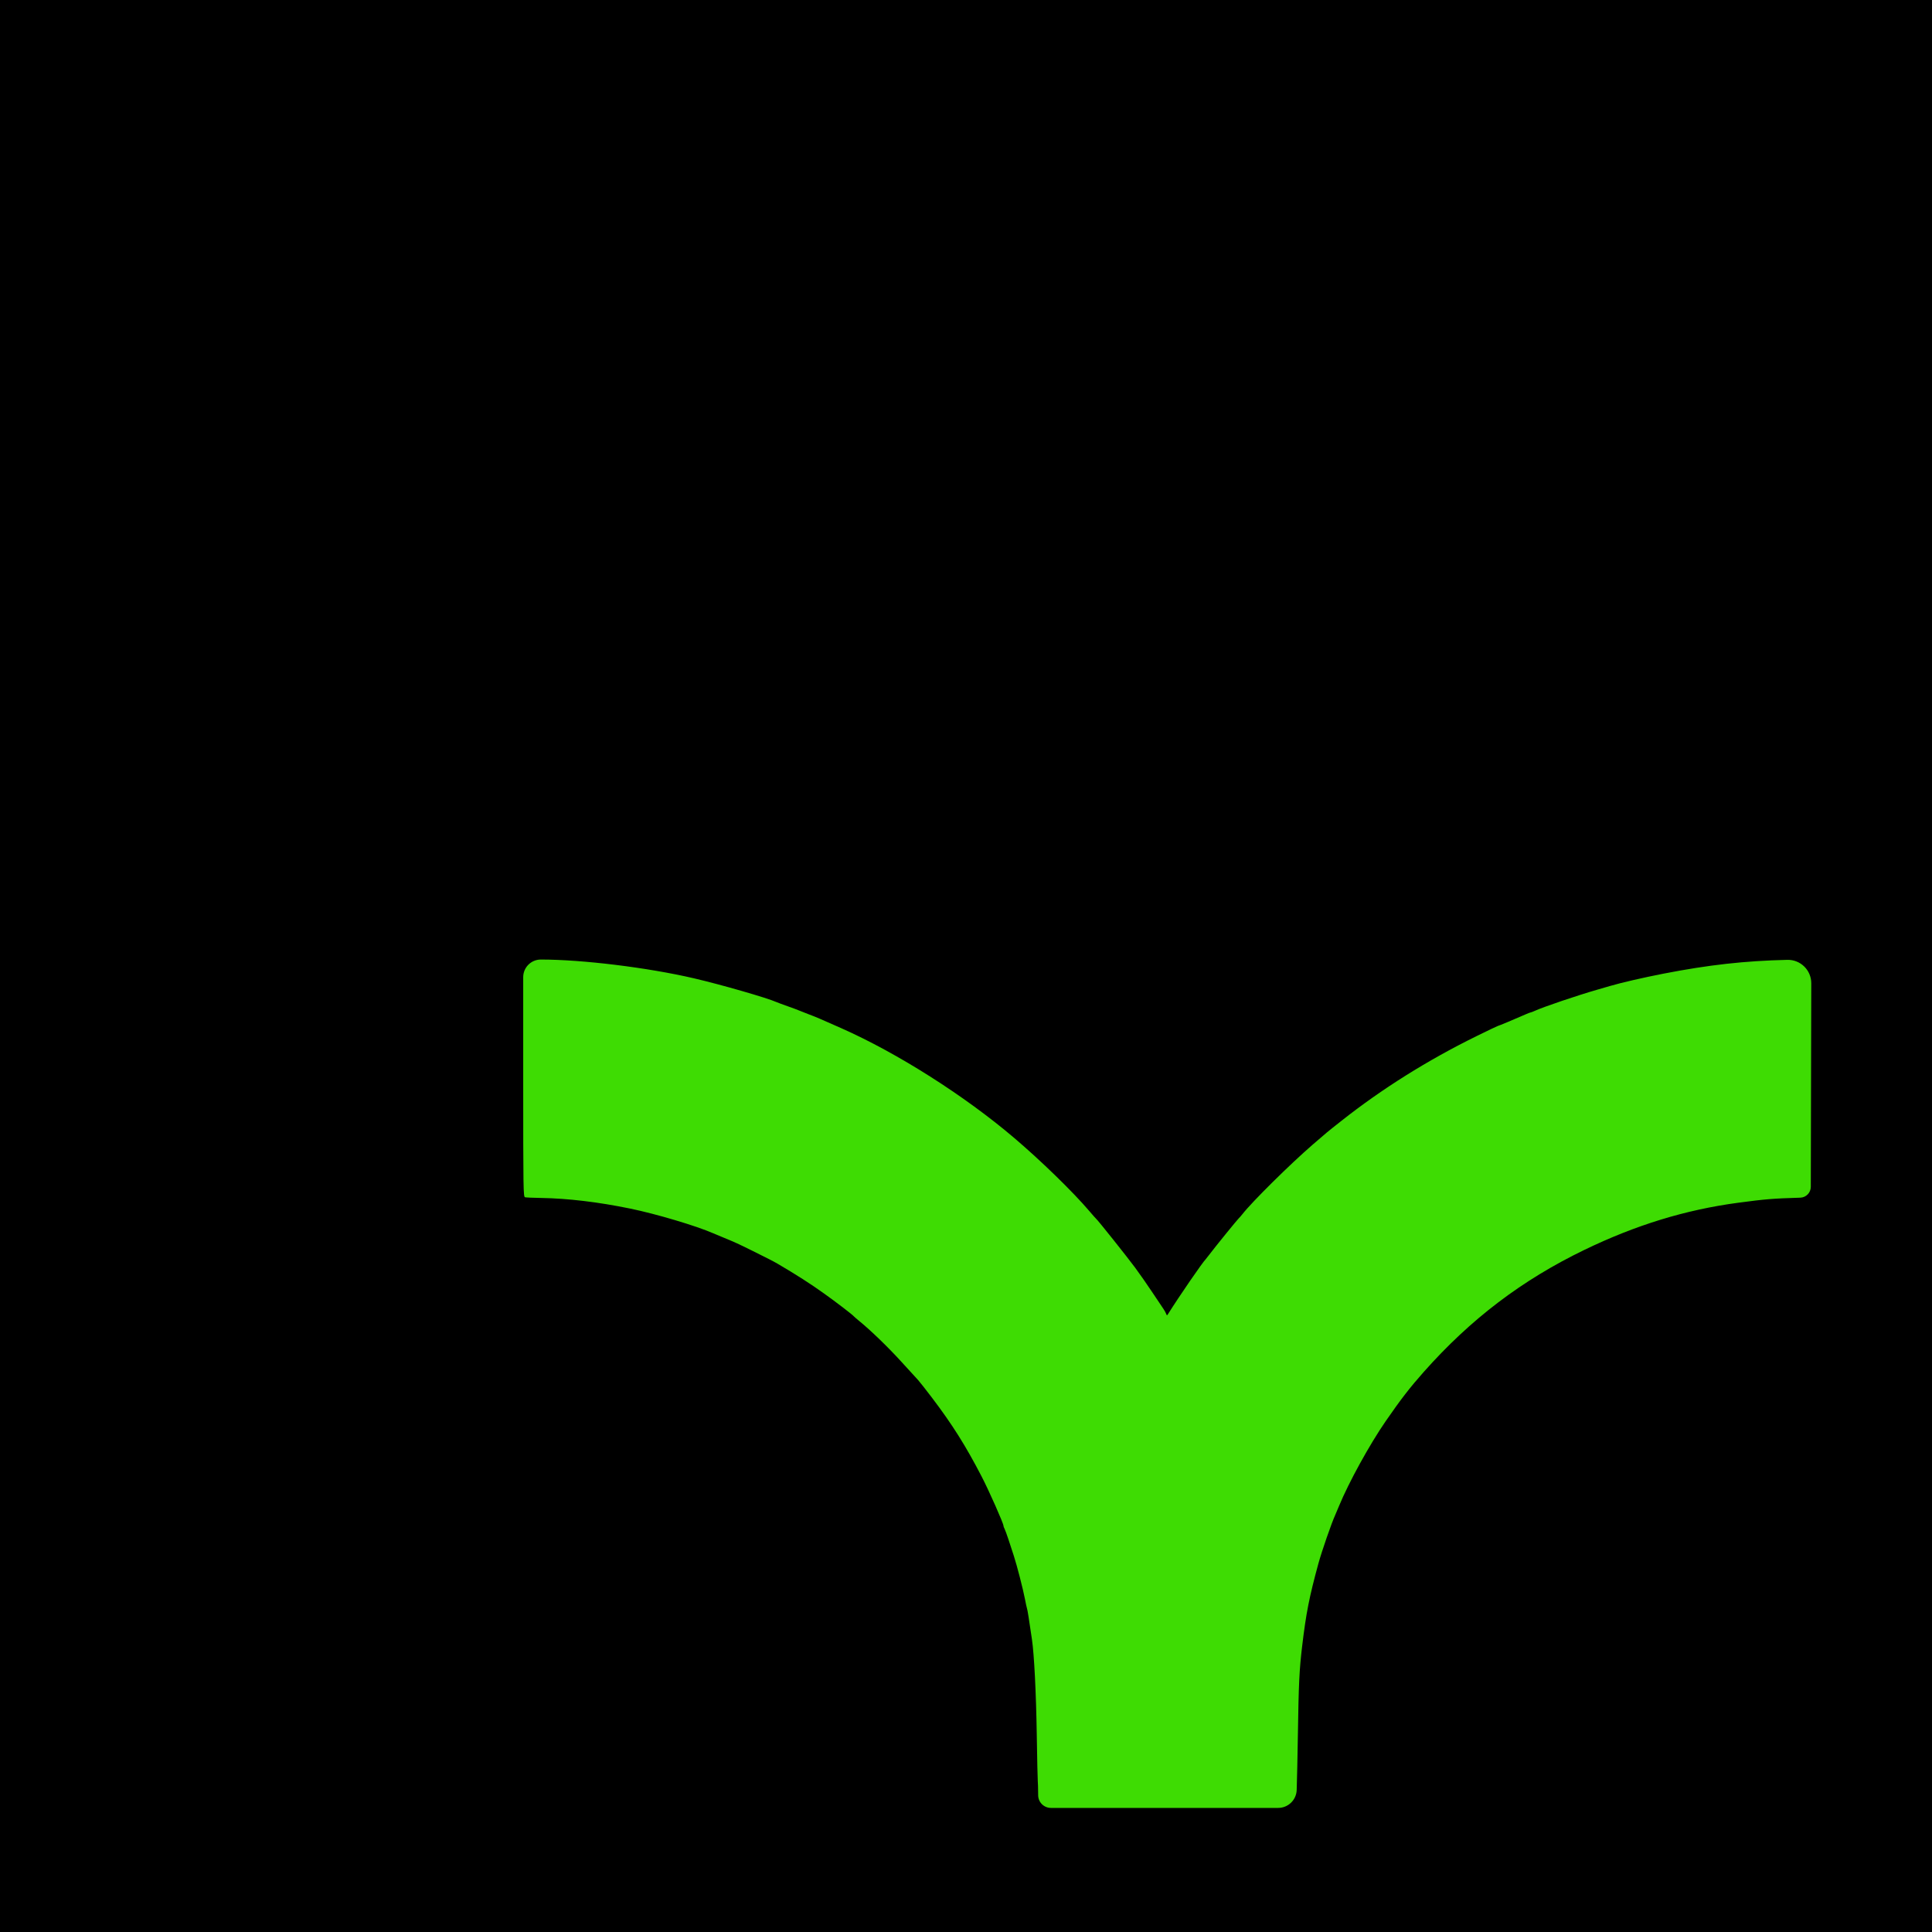
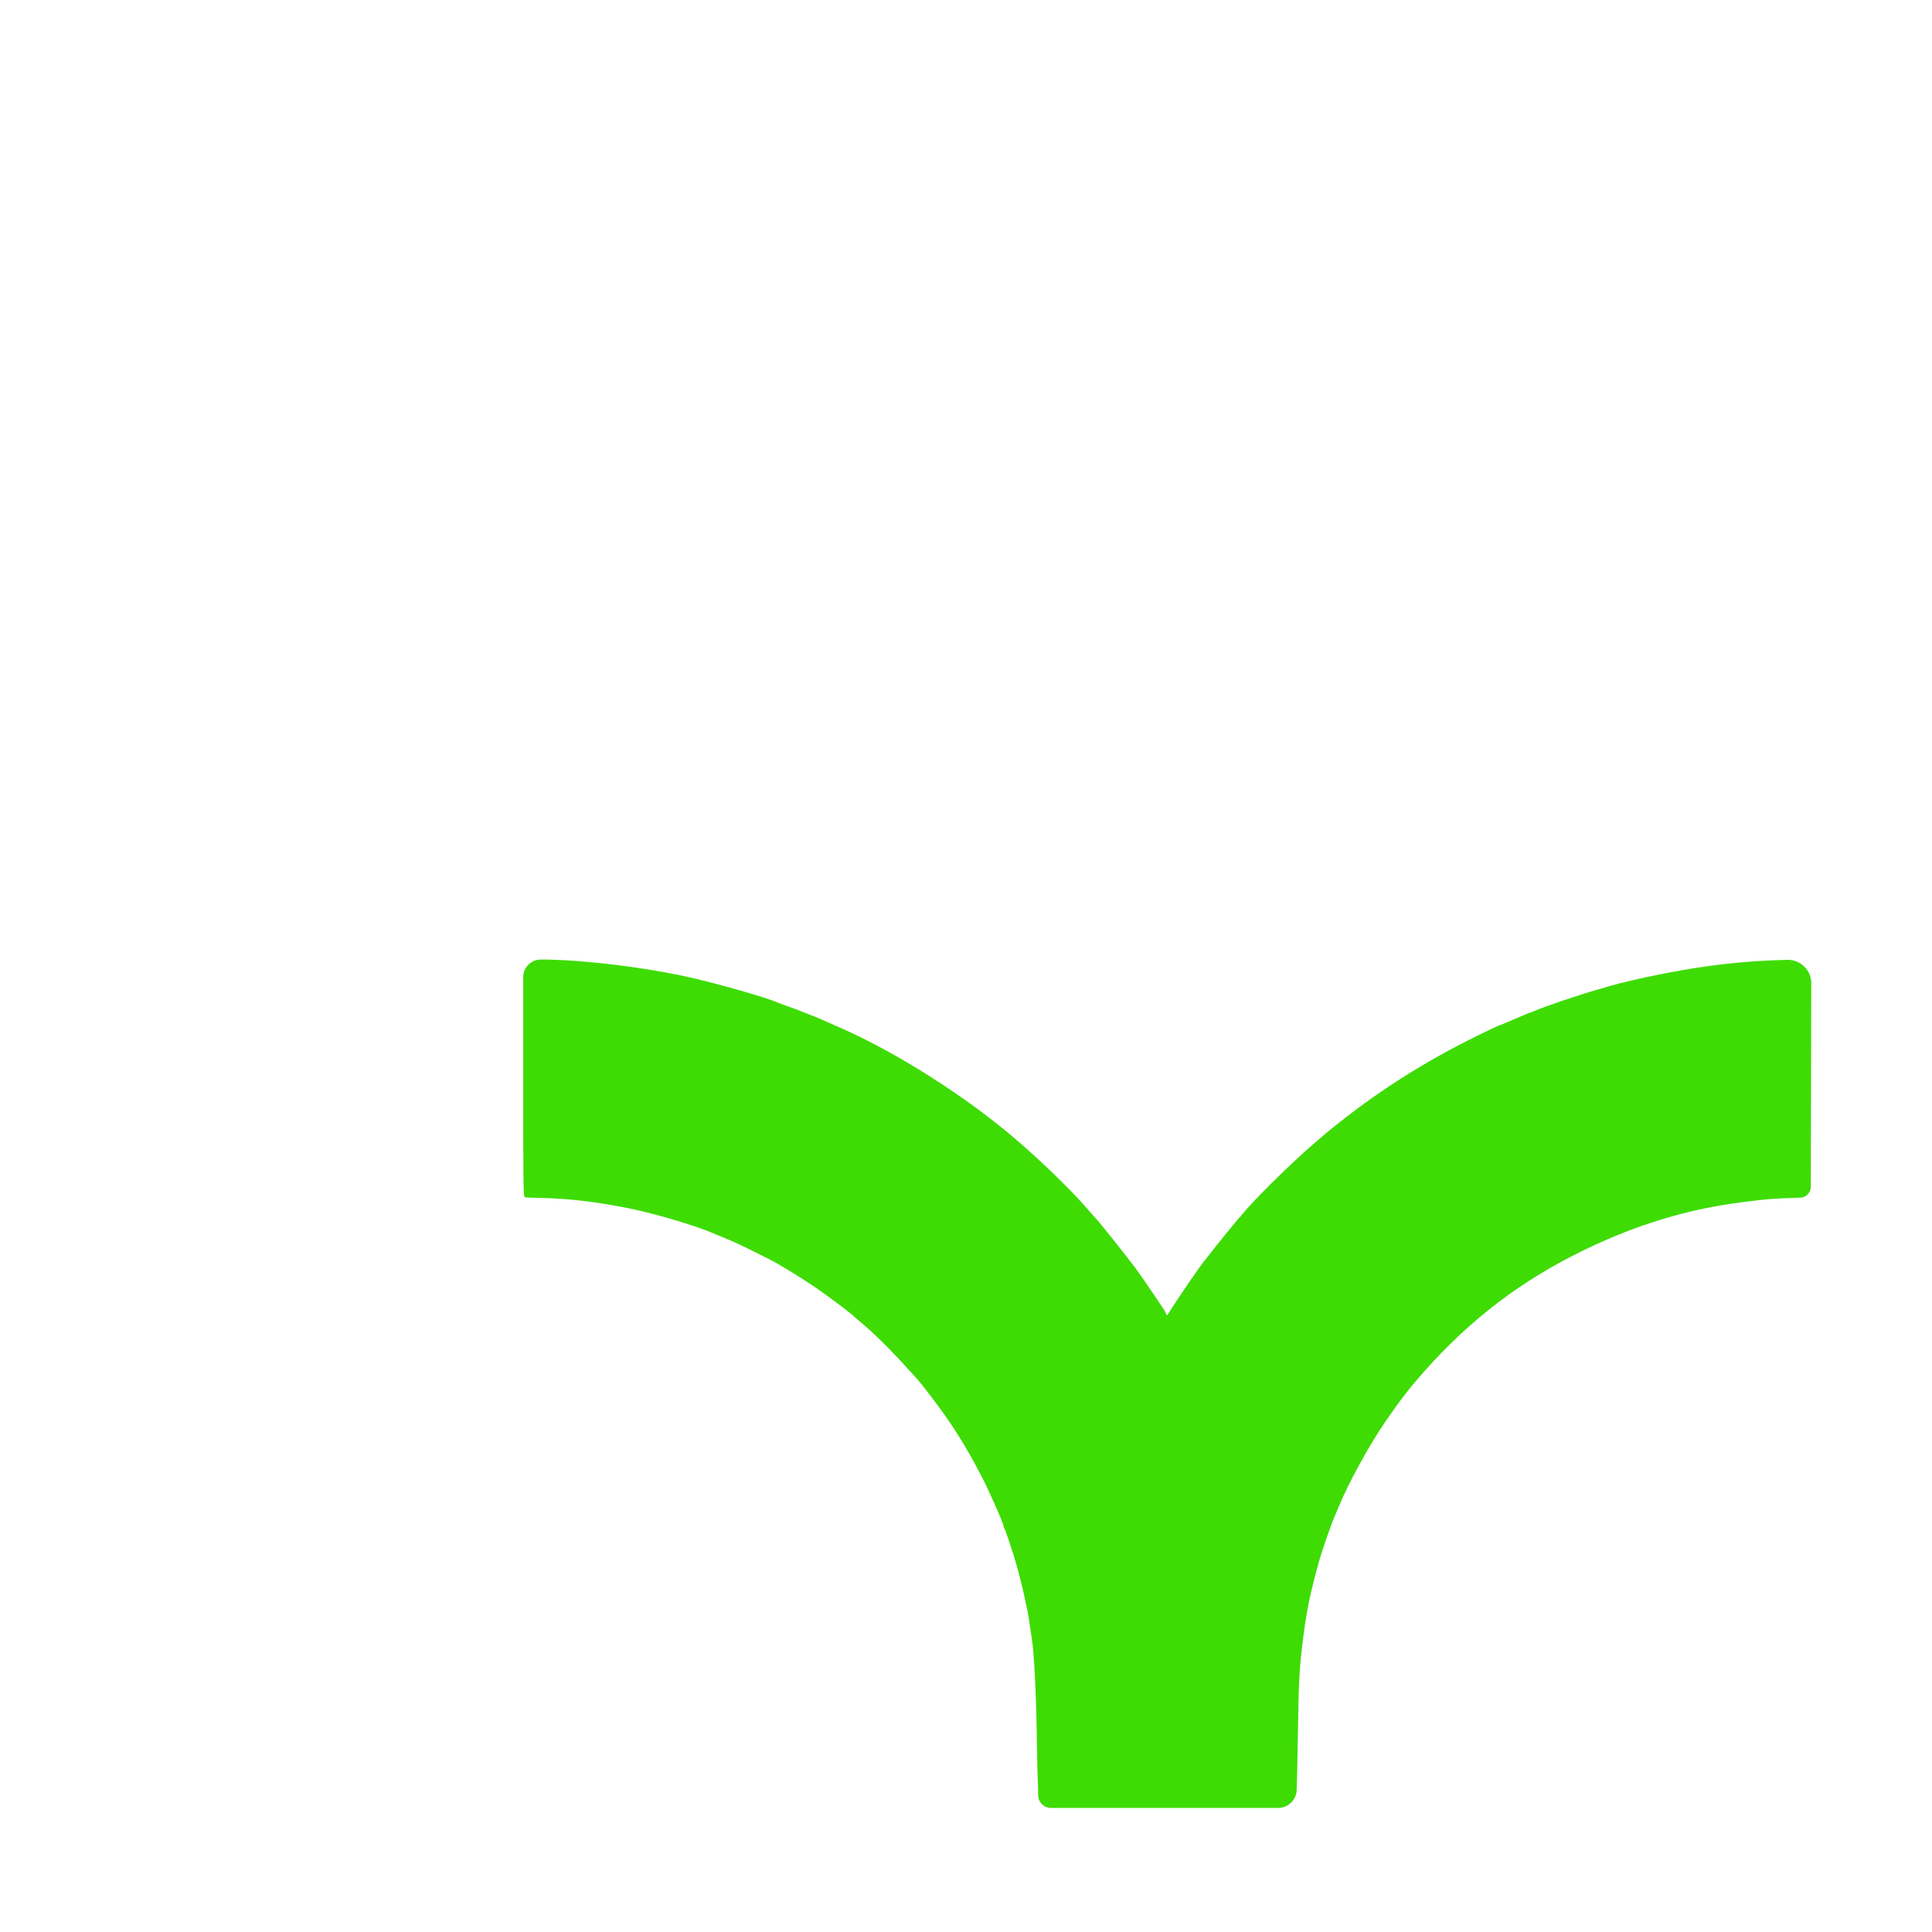
<svg xmlns="http://www.w3.org/2000/svg" width="128" height="128" viewBox="0 0 128 128" fill="none">
  <g clip-path="url(#clip0_241_60)">
-     <rect width="128" height="128" fill="black" />
    <g filter="url(#filter0_d_241_60)">
      <path fill-rule="evenodd" clip-rule="evenodd" d="M21.33 47.429C21.33 54.857 21.337 55.291 21.452 55.32C21.519 55.337 21.998 55.358 22.516 55.366C24.291 55.395 26.288 55.633 28.413 56.069C30.134 56.422 32.789 57.212 33.925 57.709C34.002 57.743 34.3 57.867 34.588 57.986C35.376 58.31 35.524 58.378 36.507 58.863C37.424 59.315 37.926 59.573 38.183 59.723C39.421 60.45 40.359 61.05 41.252 61.689C42.098 62.294 43.161 63.109 43.241 63.214C43.26 63.239 43.417 63.375 43.59 63.516C44.351 64.137 45.485 65.232 46.359 66.19C46.88 66.76 47.391 67.32 47.495 67.433C47.598 67.546 48.011 68.072 48.413 68.601C49.759 70.376 50.643 71.78 51.703 73.823C52.19 74.761 53.149 76.927 53.149 77.087C53.149 77.126 53.179 77.211 53.217 77.277C53.254 77.343 53.375 77.675 53.487 78.015C53.598 78.355 53.755 78.834 53.835 79.08C54.04 79.706 54.445 81.277 54.57 81.931C54.628 82.234 54.692 82.528 54.712 82.584C54.745 82.675 54.834 83.236 55.035 84.611C55.183 85.618 55.31 88.141 55.354 90.898C55.38 92.543 55.41 93.934 55.421 93.991C55.432 94.047 55.444 94.473 55.447 94.936V94.936C55.45 95.401 55.828 95.777 56.294 95.777H63.992H71.347C72.008 95.777 72.551 95.253 72.575 94.592V94.592C72.597 93.94 72.633 92.324 72.653 91.002C72.705 87.556 72.748 86.643 72.937 85.058C73.197 82.876 73.403 81.826 74.011 79.595C74.237 78.77 74.881 76.908 75.13 76.366C75.165 76.29 75.276 76.027 75.377 75.781C76.021 74.215 77.407 71.694 78.477 70.147C79.472 68.707 80.069 67.934 80.986 66.9C84.099 63.39 87.49 60.812 91.632 58.808C95.037 57.161 98.336 56.149 101.82 55.684C103.634 55.442 104.094 55.404 105.937 55.347V55.347C106.326 55.336 106.635 55.017 106.636 54.628L106.652 47.44L106.667 41.141C106.668 40.271 105.953 39.57 105.082 39.59V39.59C102.245 39.657 99.88 39.921 96.866 40.507C95.529 40.768 94.076 41.103 93.342 41.32C93.169 41.371 92.792 41.481 92.504 41.563C91.182 41.942 88.912 42.71 88.342 42.973C88.221 43.028 88.102 43.074 88.076 43.074C88.051 43.074 87.899 43.132 87.738 43.203C87.01 43.524 85.949 43.967 85.909 43.967C85.886 43.967 85.244 44.273 84.484 44.647C81.232 46.247 78.223 48.135 75.516 50.274C74.573 51.019 74.59 51.005 73.629 51.837C72.114 53.151 69.619 55.619 68.979 56.439C68.89 56.552 68.782 56.676 68.738 56.714C68.648 56.791 67.101 58.699 66.788 59.118C66.675 59.27 66.566 59.409 66.545 59.428C66.355 59.604 64.793 61.876 64.059 63.045C63.981 63.168 63.977 63.168 63.924 63.035C63.894 62.96 63.817 62.82 63.753 62.726C63.688 62.632 63.357 62.137 63.017 61.627C62.677 61.116 62.163 60.379 61.874 59.988C61.356 59.287 59.386 56.815 59.291 56.748C59.265 56.729 59.059 56.497 58.835 56.233C57.761 54.968 55.637 52.901 53.847 51.379C50.563 48.586 46.122 45.768 42.403 44.118C40.935 43.466 40.755 43.389 40.205 43.182C39.937 43.081 39.654 42.969 39.577 42.934C39.501 42.899 39.171 42.776 38.844 42.662C38.518 42.547 38.189 42.424 38.112 42.39C37.503 42.114 34.42 41.227 32.634 40.812C29.558 40.098 25.258 39.571 22.499 39.57V39.57C21.853 39.57 21.33 40.093 21.33 40.738V47.429Z" fill="#3EDC03" />
    </g>
  </g>
  <defs>
    <filter id="filter0_d_241_60" x="9.329" y="38.236" width="136.007" height="106.878" filterUnits="userSpaceOnUse" color-interpolation-filters="sRGB">
      <feFlood flood-opacity="0" result="BackgroundImageFix" />
      <feColorMatrix in="SourceAlpha" type="matrix" values="0 0 0 0 0 0 0 0 0 0 0 0 0 0 0 0 0 0 127 0" result="hardAlpha" />
      <feOffset dx="13.334" dy="24.002" />
      <feGaussianBlur stdDeviation="12.668" />
      <feComposite in2="hardAlpha" operator="out" />
      <feColorMatrix type="matrix" values="0 0 0 0 0.118 0 0 0 0 0.912 0 0 0 0 0.197 0 0 0 0.1 0" />
      <feBlend mode="normal" in2="BackgroundImageFix" result="effect1_dropShadow_241_60" />
      <feBlend mode="normal" in="SourceGraphic" in2="effect1_dropShadow_241_60" result="shape" />
    </filter>
    <clipPath id="clip0_241_60">
      <rect width="128" height="128" fill="white" />
    </clipPath>
  </defs>
</svg>